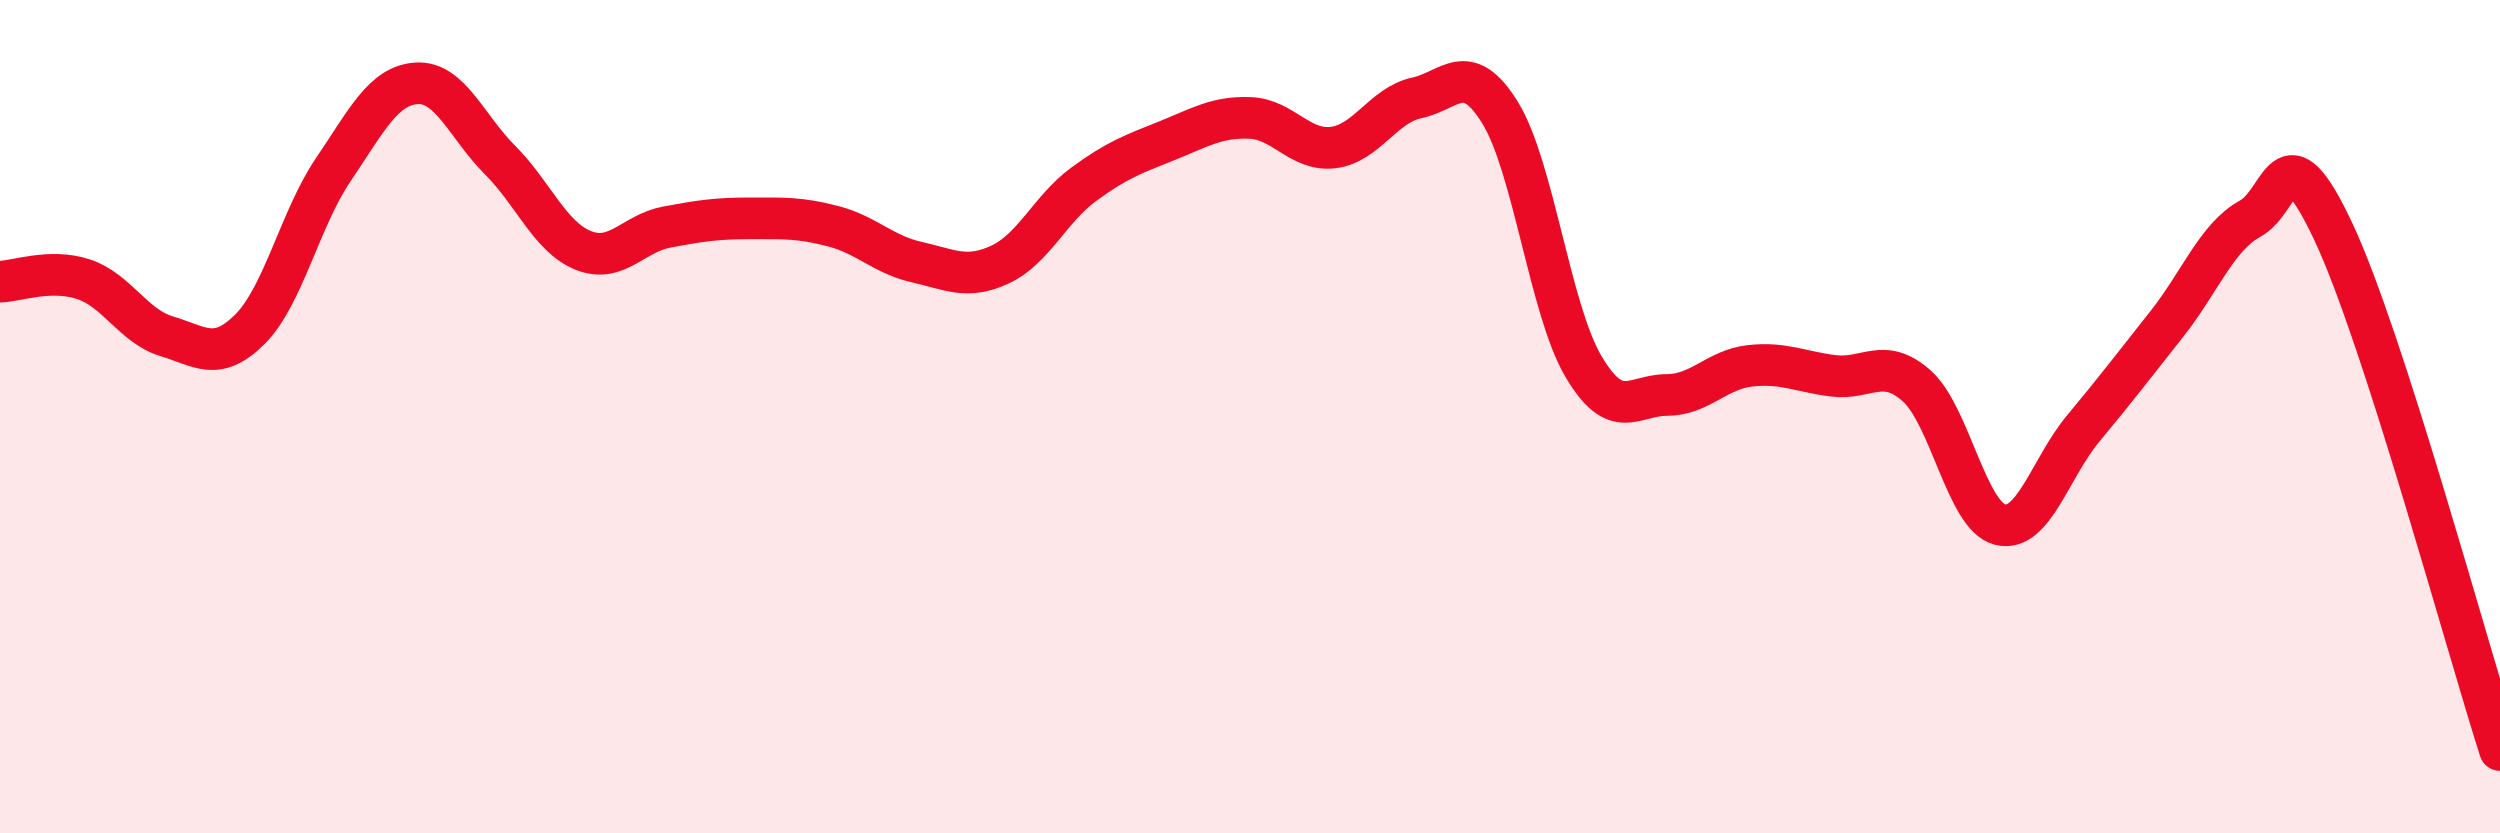
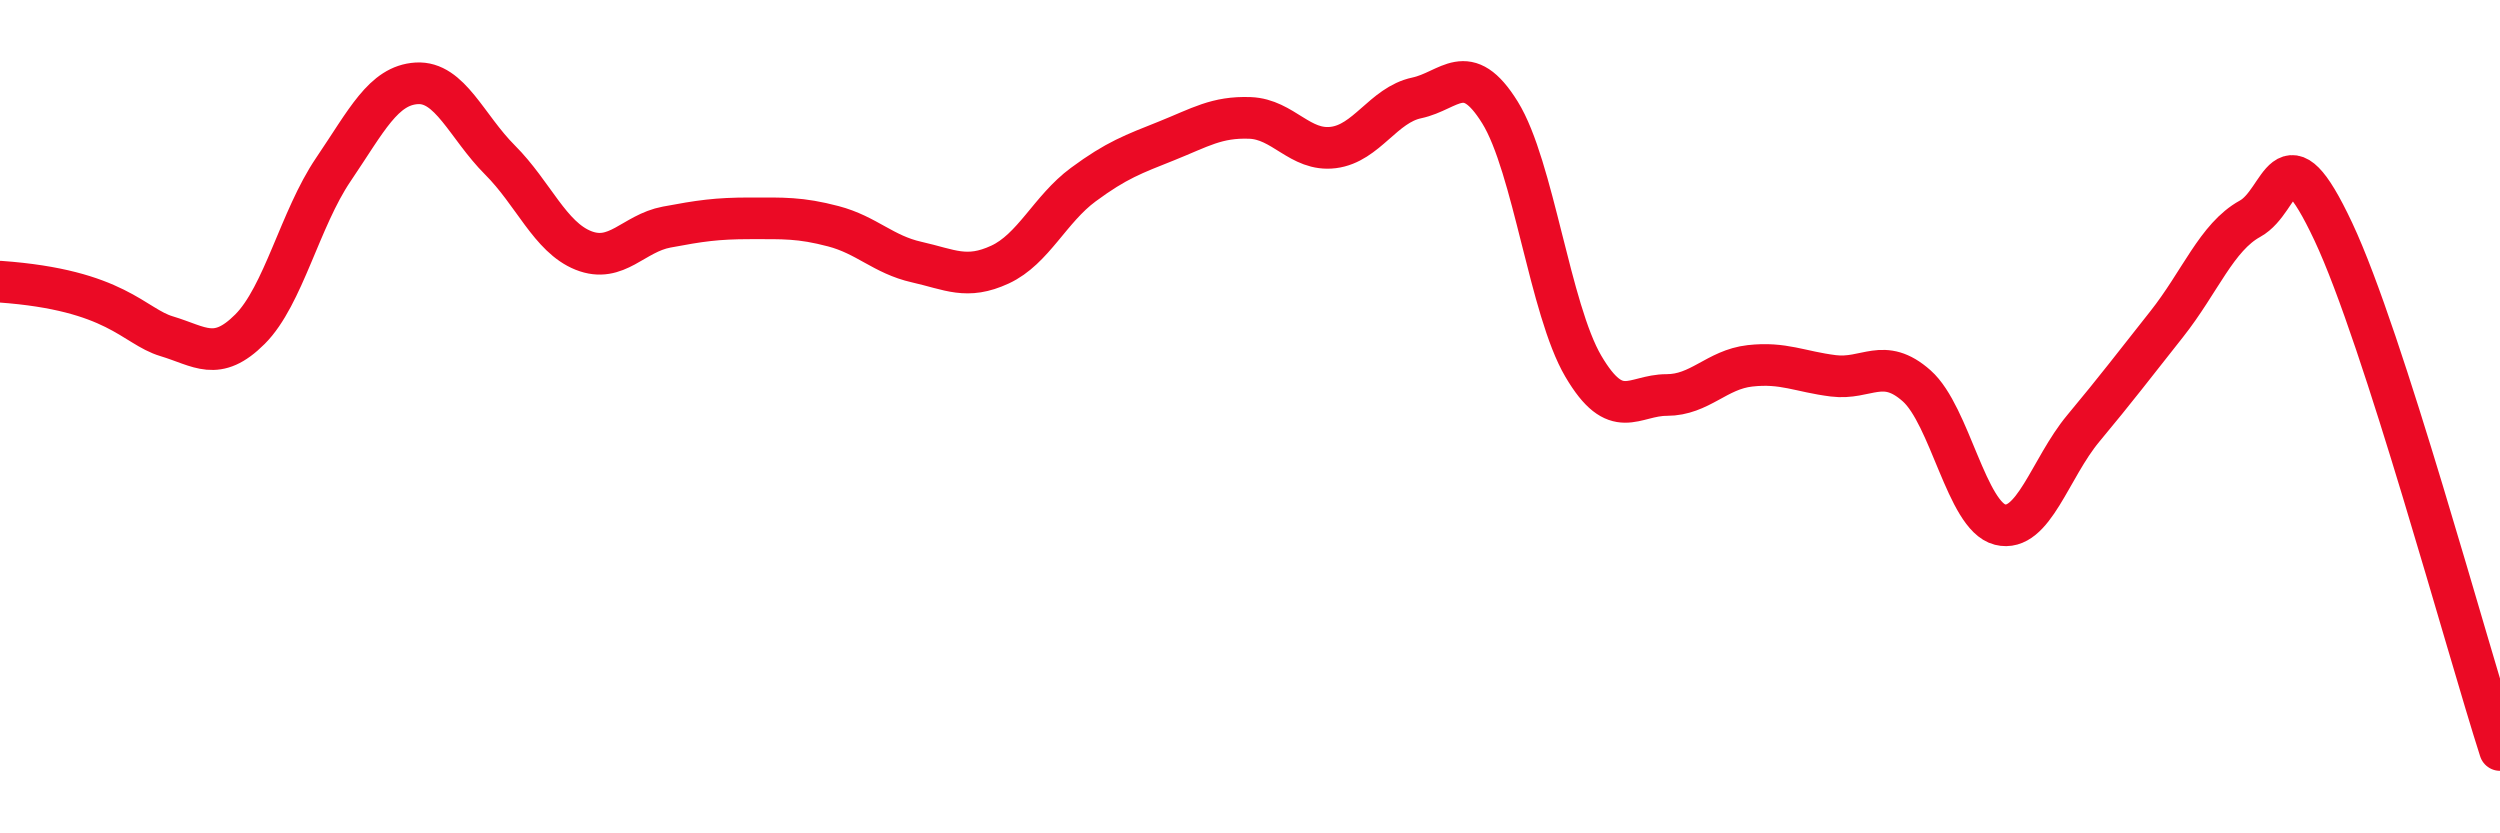
<svg xmlns="http://www.w3.org/2000/svg" width="60" height="20" viewBox="0 0 60 20">
-   <path d="M 0,6.76 C 0.4,6.75 1.2,6.44 2,6.7 C 2.8,6.96 3.2,7.83 4,8.07 C 4.8,8.31 5.2,8.7 6,7.9 C 6.8,7.1 7.2,5.25 8,4.07 C 8.8,2.89 9.2,2.05 10,2 C 10.8,1.95 11.2,3.04 12,3.84 C 12.8,4.64 13.2,5.69 14,6.01 C 14.8,6.33 15.2,5.6 16,5.45 C 16.8,5.3 17.2,5.24 18,5.24 C 18.8,5.24 19.2,5.22 20,5.43 C 20.8,5.64 21.2,6.11 22,6.29 C 22.8,6.47 23.2,6.72 24,6.35 C 24.8,5.98 25.2,5.02 26,4.43 C 26.8,3.84 27.2,3.7 28,3.38 C 28.8,3.06 29.2,2.8 30,2.83 C 30.8,2.86 31.2,3.64 32,3.54 C 32.8,3.44 33.2,2.52 34,2.35 C 34.8,2.18 35.2,1.41 36,2.7 C 36.8,3.99 37.2,7.43 38,8.79 C 38.8,10.15 39.2,9.48 40,9.48 C 40.8,9.48 41.2,8.87 42,8.78 C 42.8,8.69 43.2,8.92 44,9.02 C 44.8,9.12 45.2,8.55 46,9.26 C 46.8,9.97 47.2,12.39 48,12.59 C 48.8,12.79 49.2,11.24 50,10.28 C 50.8,9.32 51.2,8.79 52,7.78 C 52.8,6.77 53.2,5.69 54,5.25 C 54.8,4.81 54.8,3.01 56,5.56 C 57.2,8.11 59.2,15.51 60,18L60 20L0 20Z" fill="#EB0A25" opacity="0.1" stroke-linecap="round" stroke-linejoin="round" />
-   <path d="M 0,6.76 C 0.4,6.75 1.2,6.44 2,6.7 C 2.8,6.96 3.2,7.83 4,8.07 C 4.8,8.31 5.2,8.7 6,7.9 C 6.8,7.1 7.2,5.25 8,4.07 C 8.8,2.89 9.2,2.05 10,2 C 10.8,1.95 11.2,3.04 12,3.84 C 12.8,4.64 13.2,5.69 14,6.01 C 14.8,6.33 15.2,5.6 16,5.45 C 16.8,5.3 17.2,5.24 18,5.24 C 18.8,5.24 19.2,5.22 20,5.43 C 20.8,5.64 21.2,6.11 22,6.29 C 22.8,6.47 23.2,6.72 24,6.35 C 24.8,5.98 25.2,5.02 26,4.43 C 26.8,3.84 27.2,3.7 28,3.38 C 28.8,3.06 29.2,2.8 30,2.83 C 30.8,2.86 31.2,3.64 32,3.54 C 32.8,3.44 33.2,2.52 34,2.35 C 34.8,2.18 35.2,1.41 36,2.7 C 36.8,3.99 37.2,7.43 38,8.79 C 38.8,10.15 39.2,9.48 40,9.48 C 40.8,9.48 41.2,8.87 42,8.78 C 42.8,8.69 43.2,8.92 44,9.02 C 44.8,9.12 45.2,8.55 46,9.26 C 46.8,9.97 47.2,12.39 48,12.59 C 48.8,12.79 49.2,11.24 50,10.28 C 50.8,9.32 51.2,8.79 52,7.78 C 52.8,6.77 53.2,5.69 54,5.25 C 54.8,4.81 54.8,3.01 56,5.56 C 57.2,8.11 59.2,15.51 60,18" stroke="#EB0A25" stroke-width="1" fill="none" stroke-linecap="round" stroke-linejoin="round" />
+   <path d="M 0,6.76 C 2.8,6.96 3.2,7.83 4,8.07 C 4.8,8.31 5.2,8.7 6,7.9 C 6.8,7.1 7.2,5.25 8,4.07 C 8.8,2.89 9.2,2.05 10,2 C 10.8,1.95 11.2,3.04 12,3.84 C 12.8,4.64 13.2,5.69 14,6.01 C 14.8,6.33 15.2,5.6 16,5.45 C 16.8,5.3 17.2,5.24 18,5.24 C 18.8,5.24 19.2,5.22 20,5.43 C 20.8,5.64 21.2,6.11 22,6.29 C 22.8,6.47 23.2,6.72 24,6.35 C 24.8,5.98 25.2,5.02 26,4.43 C 26.8,3.84 27.2,3.7 28,3.38 C 28.8,3.06 29.2,2.8 30,2.83 C 30.8,2.86 31.2,3.64 32,3.54 C 32.8,3.44 33.2,2.52 34,2.35 C 34.8,2.18 35.2,1.41 36,2.7 C 36.8,3.99 37.2,7.43 38,8.79 C 38.8,10.15 39.2,9.48 40,9.48 C 40.8,9.48 41.2,8.87 42,8.78 C 42.8,8.69 43.2,8.92 44,9.02 C 44.8,9.12 45.2,8.55 46,9.26 C 46.8,9.97 47.2,12.39 48,12.59 C 48.8,12.79 49.2,11.24 50,10.28 C 50.8,9.32 51.2,8.79 52,7.78 C 52.8,6.77 53.2,5.69 54,5.25 C 54.8,4.81 54.8,3.01 56,5.56 C 57.2,8.11 59.2,15.51 60,18" stroke="#EB0A25" stroke-width="1" fill="none" stroke-linecap="round" stroke-linejoin="round" />
</svg>